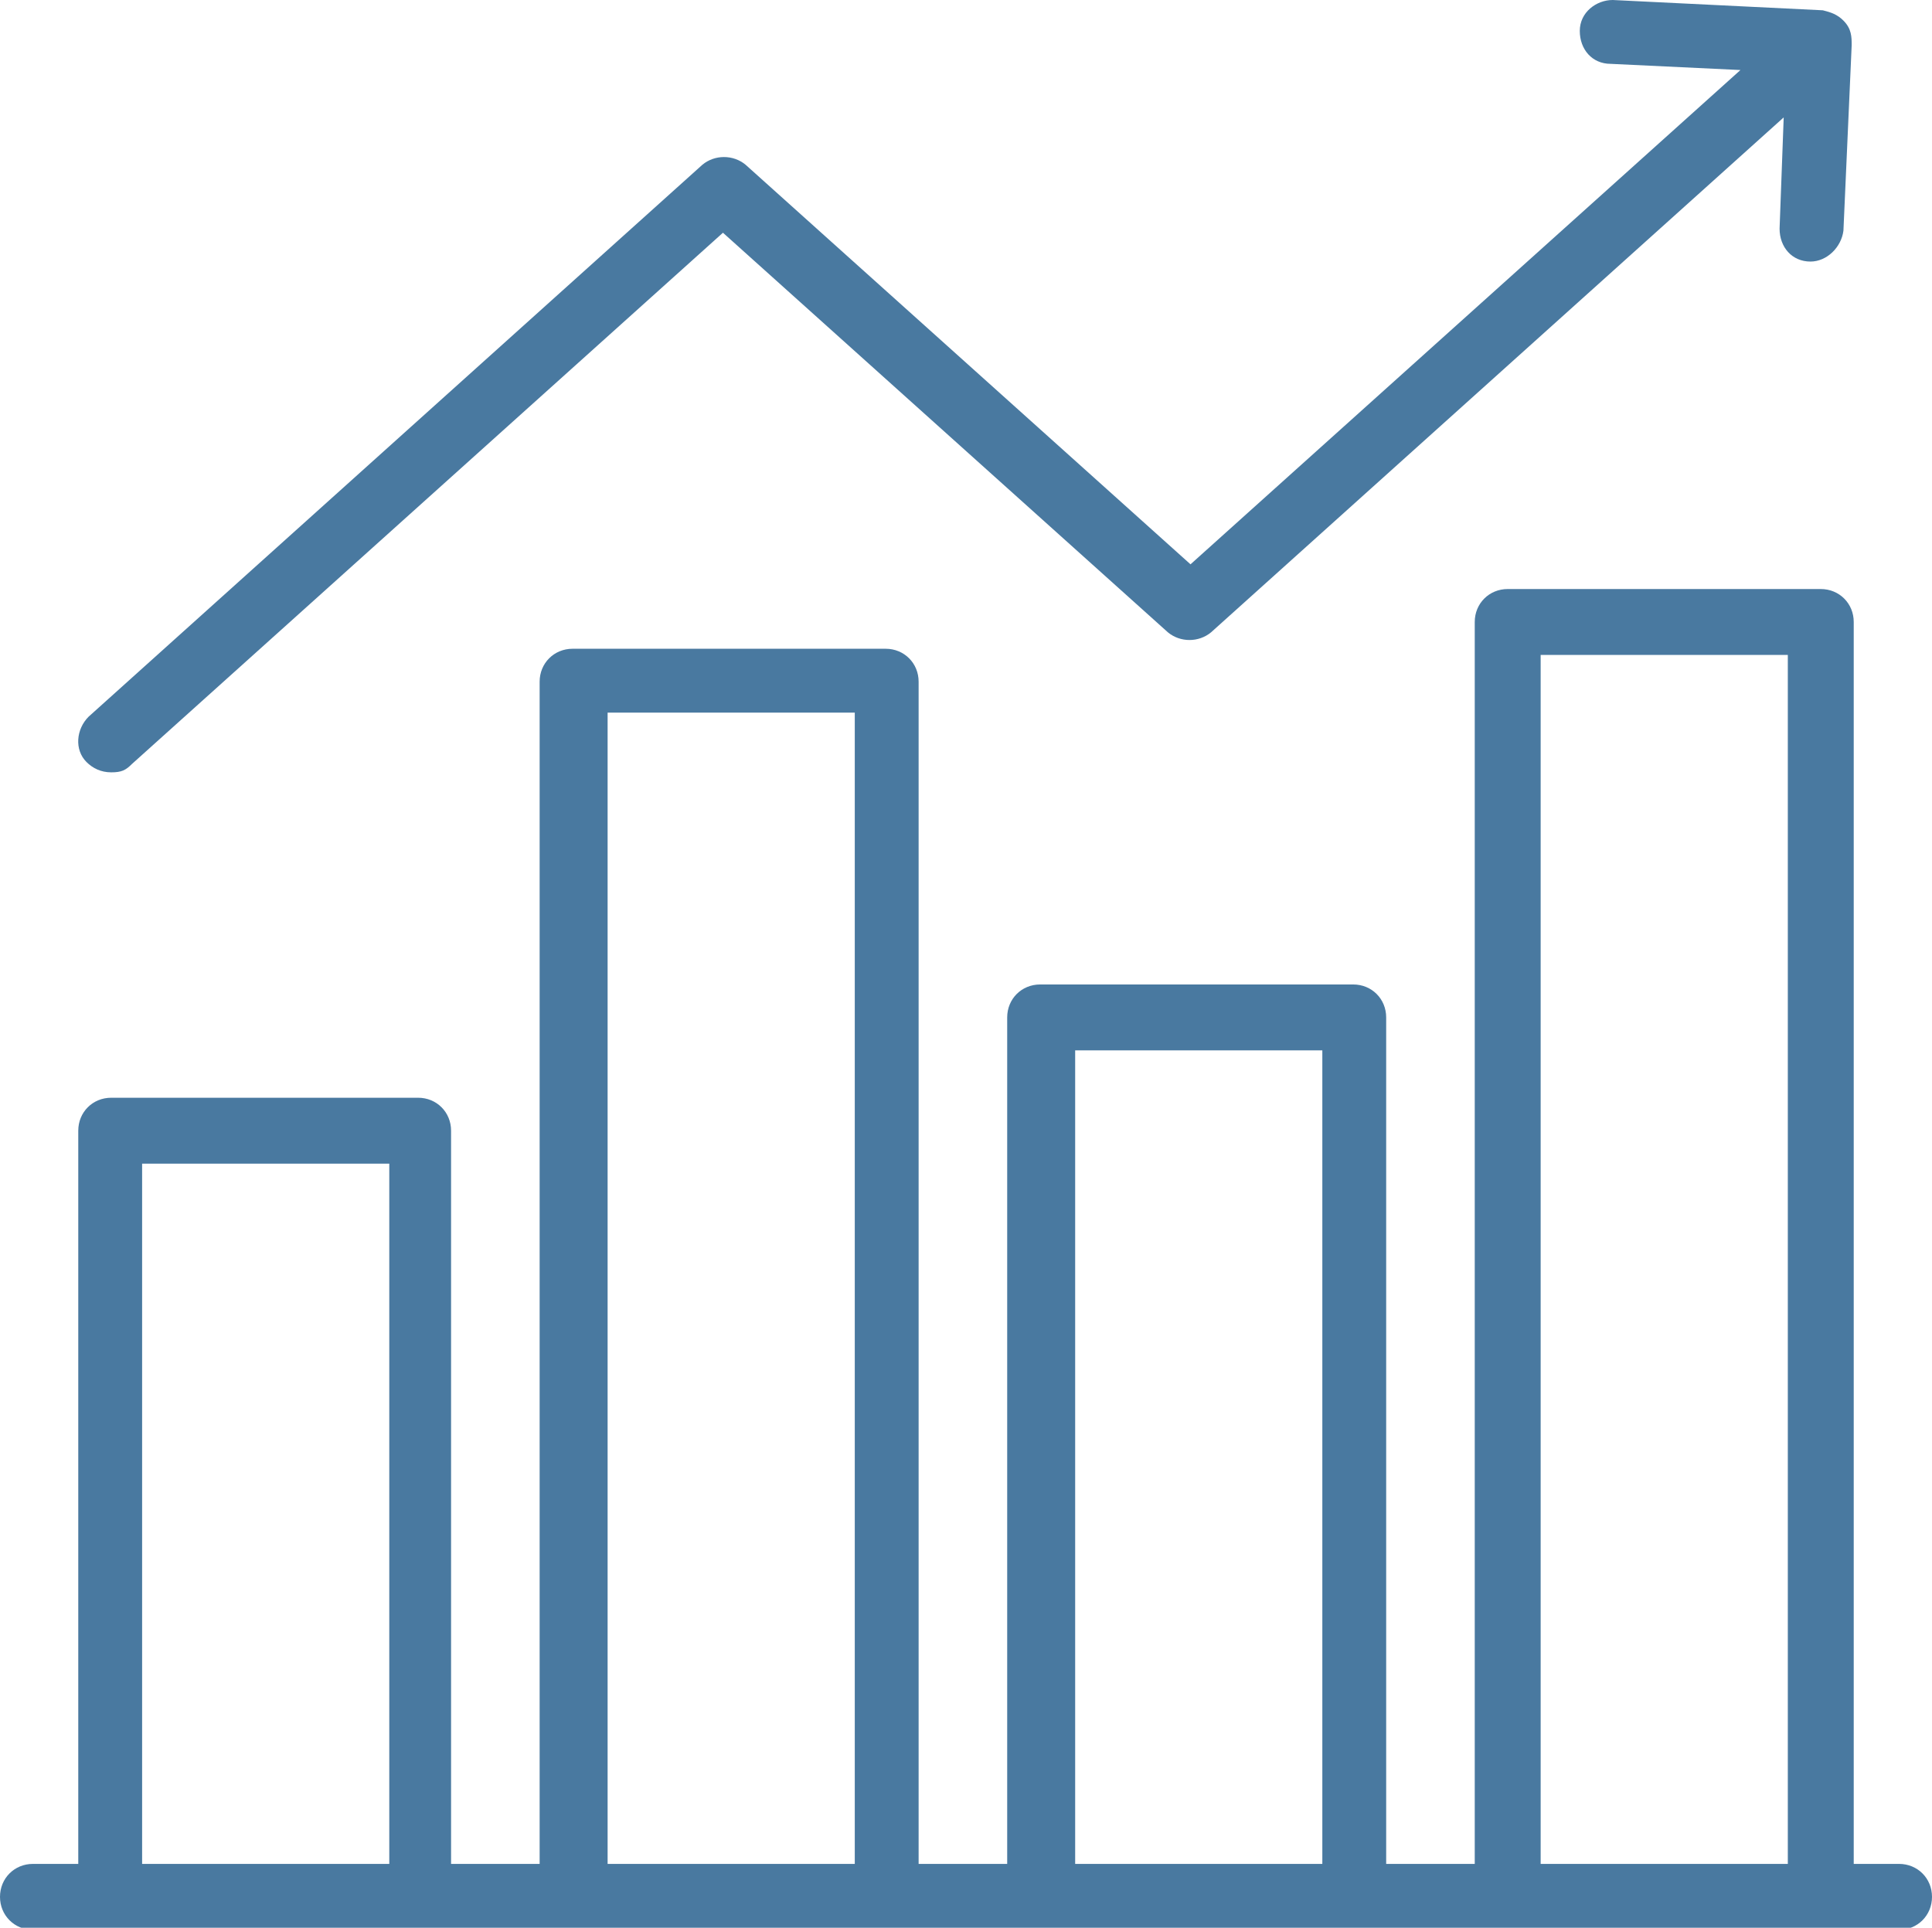
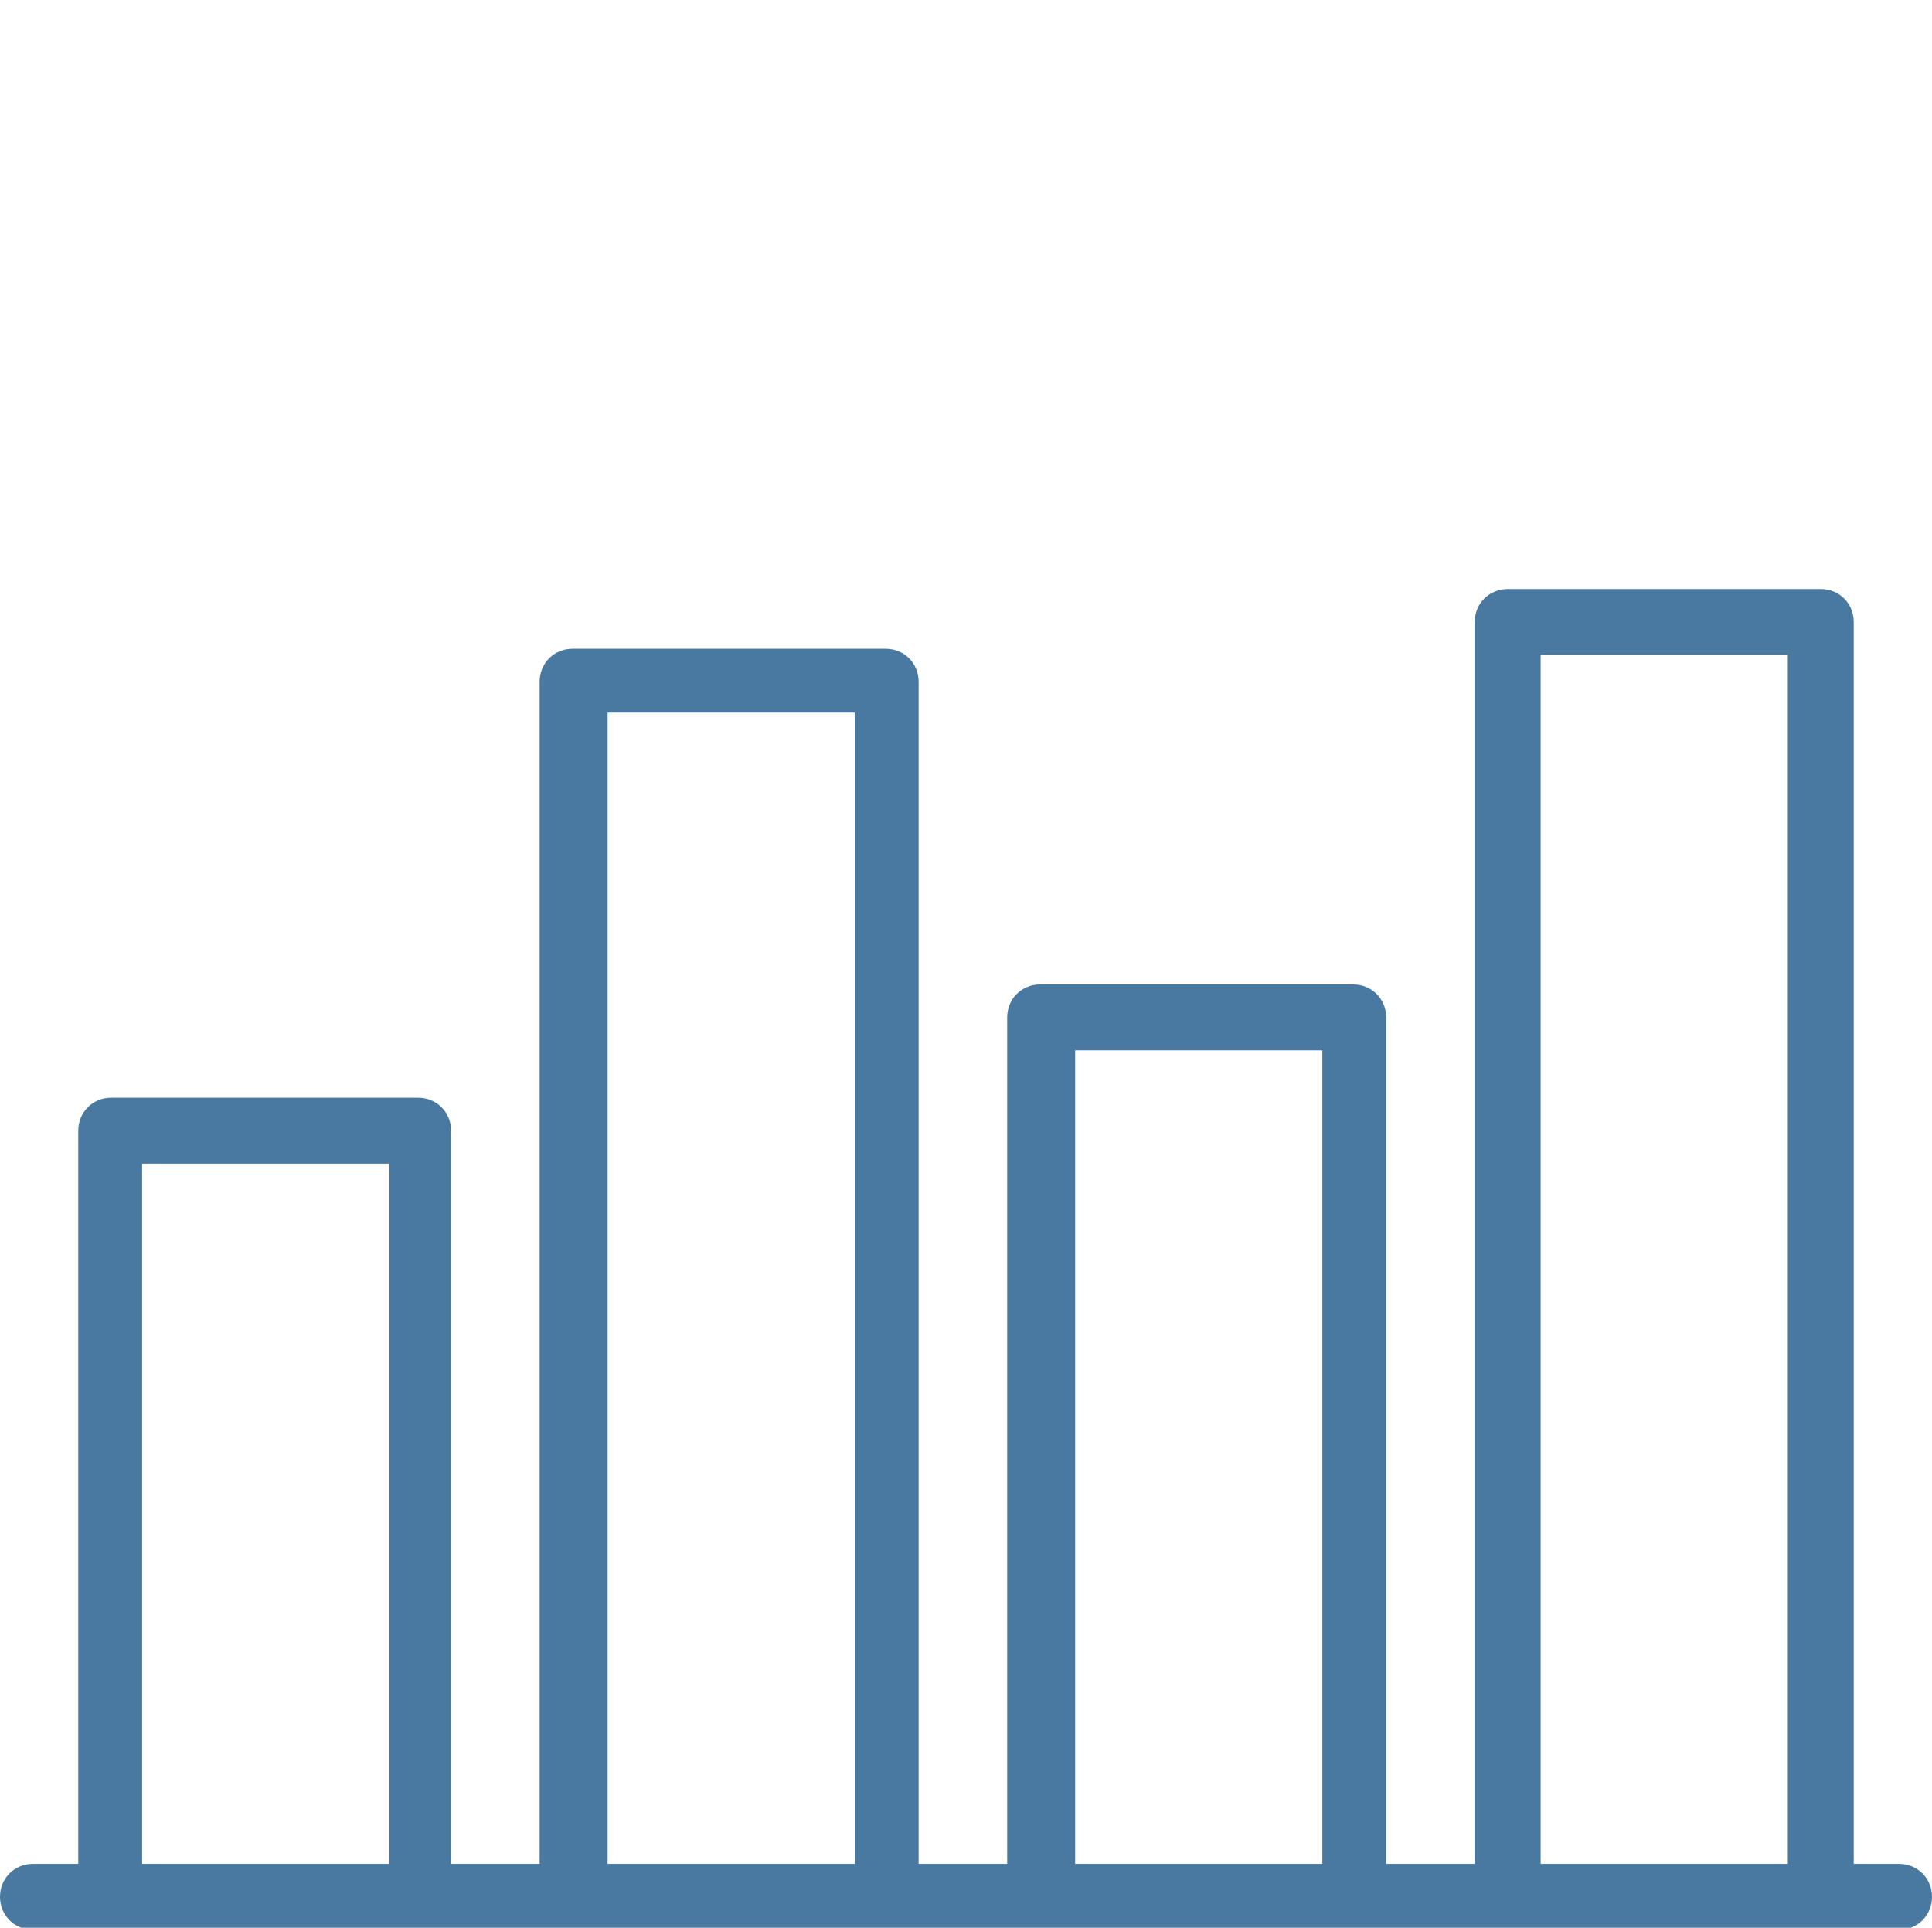
<svg xmlns="http://www.w3.org/2000/svg" id="Layer_1" data-name="Layer 1" version="1.1" viewBox="0 0 93.8 93.6">
  <defs>
    <style>
      .cls-1 {
        fill: #4979a0;
        stroke-width: 0px;
      }
    </style>
  </defs>
  <path class="cls-1" d="M92.2,90.5h-2.2V30.2c0-.9-.7-1.6-1.6-1.6h-15.2c-.9,0-1.6.7-1.6,1.6v60.3h-4.3v-41.1c0-.9-.7-1.6-1.6-1.6h-15.2c-.9,0-1.6.7-1.6,1.6v41.1h-4.3v-57.4c0-.9-.7-1.6-1.6-1.6h-15.2c-.9,0-1.6.7-1.6,1.6v57.4h-4.3v-35.6c0-.9-.7-1.6-1.6-1.6H5.4c-.9,0-1.6.7-1.6,1.6v35.6H1.6c-.9,0-1.6.7-1.6,1.6s.7,1.6,1.6,1.6h90.6c.9,0,1.6-.7,1.6-1.6s-.7-1.6-1.6-1.6h0ZM6.9,90.5v-34h12v34H6.9ZM29.5,90.5v-55.9h12v55.9h-12ZM52.2,90.5v-39.5h12v39.5h-12ZM74.8,90.5V31.8h12v58.7h-12Z" />
-   <path class="cls-1" d="M87.9,12.7h0c.8,0,1.5-.7,1.6-1.5l.4-9c0-.4,0-.8-.4-1.2,0,0,0,0,0,0,0,0,0,0,0,0-.3-.3-.6-.4-1-.5,0,0,0,0,0,0L78.3,0c-.8,0-1.6.6-1.6,1.5,0,.9.6,1.6,1.5,1.6l6.3.3-26.7,24-21.6-19.4c-.6-.5-1.5-.5-2.1,0L4.3,34.8c-.6.6-.7,1.6-.1,2.2.3.3.7.5,1.2.5s.7-.1,1-.4l28.7-25.8,21.6,19.4c.6.5,1.5.5,2.1,0l27.8-25-.2,5.4c0,.9.6,1.6,1.5,1.6h0Z" />
</svg>